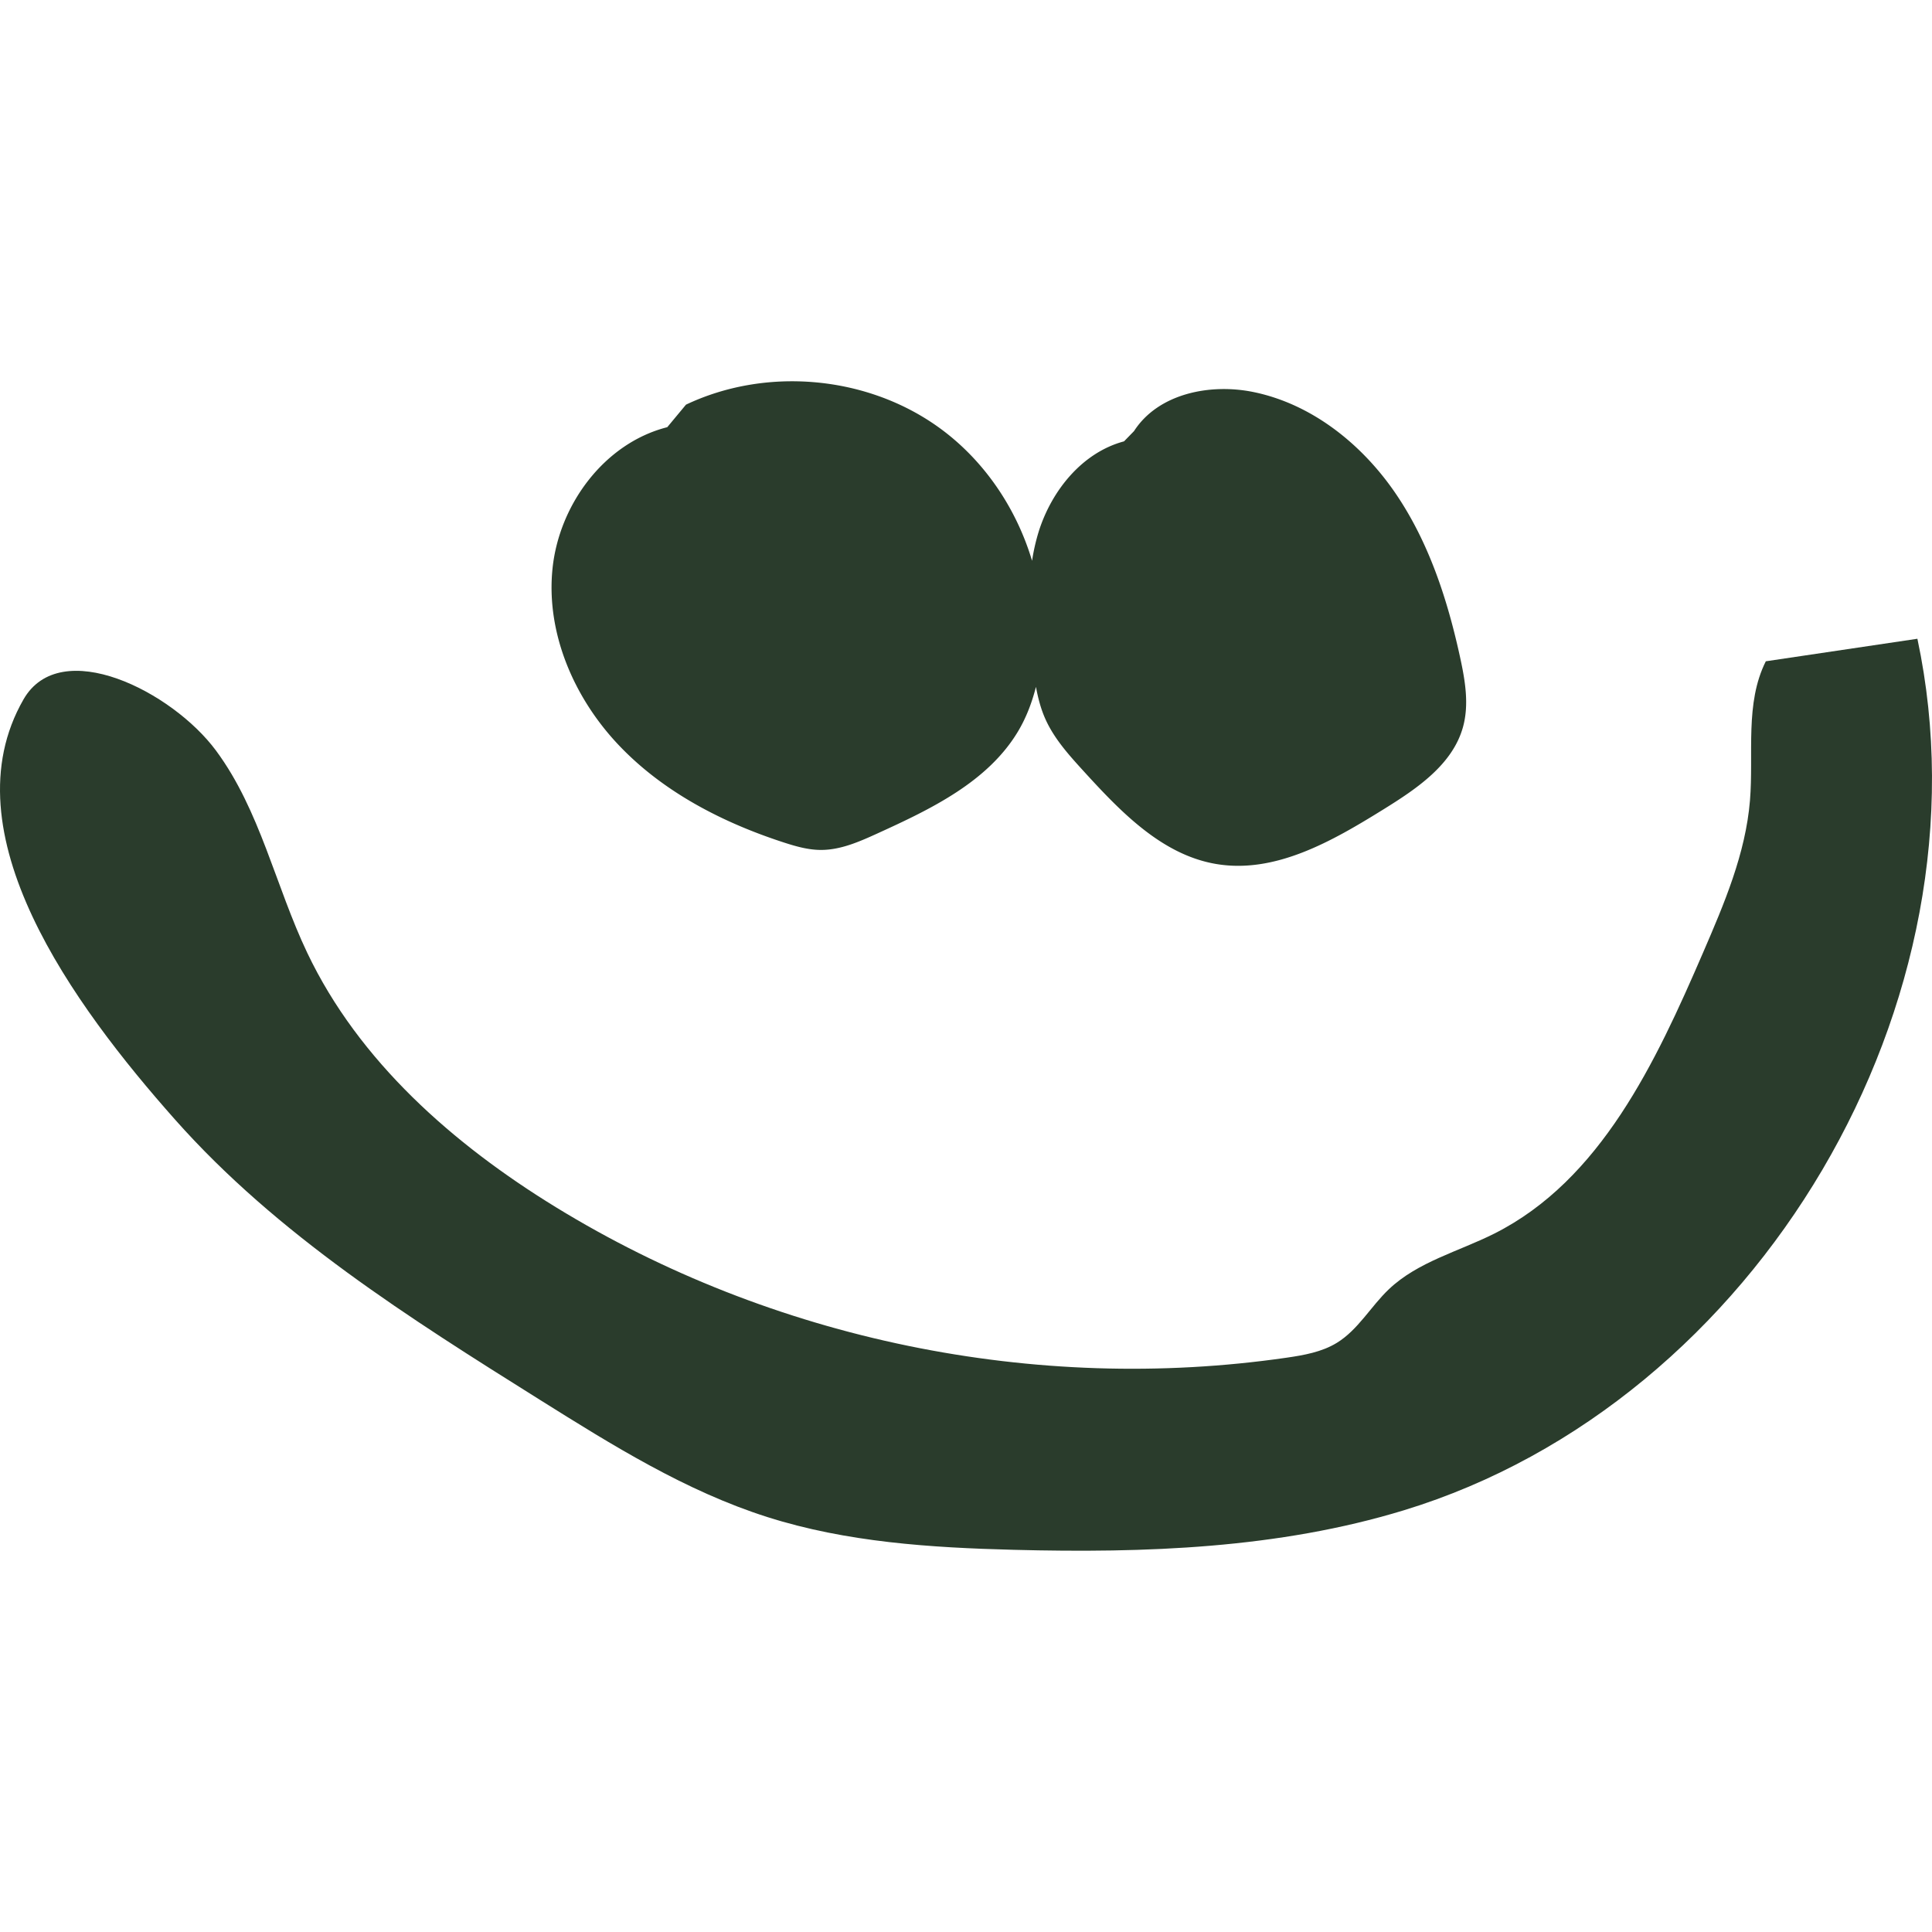
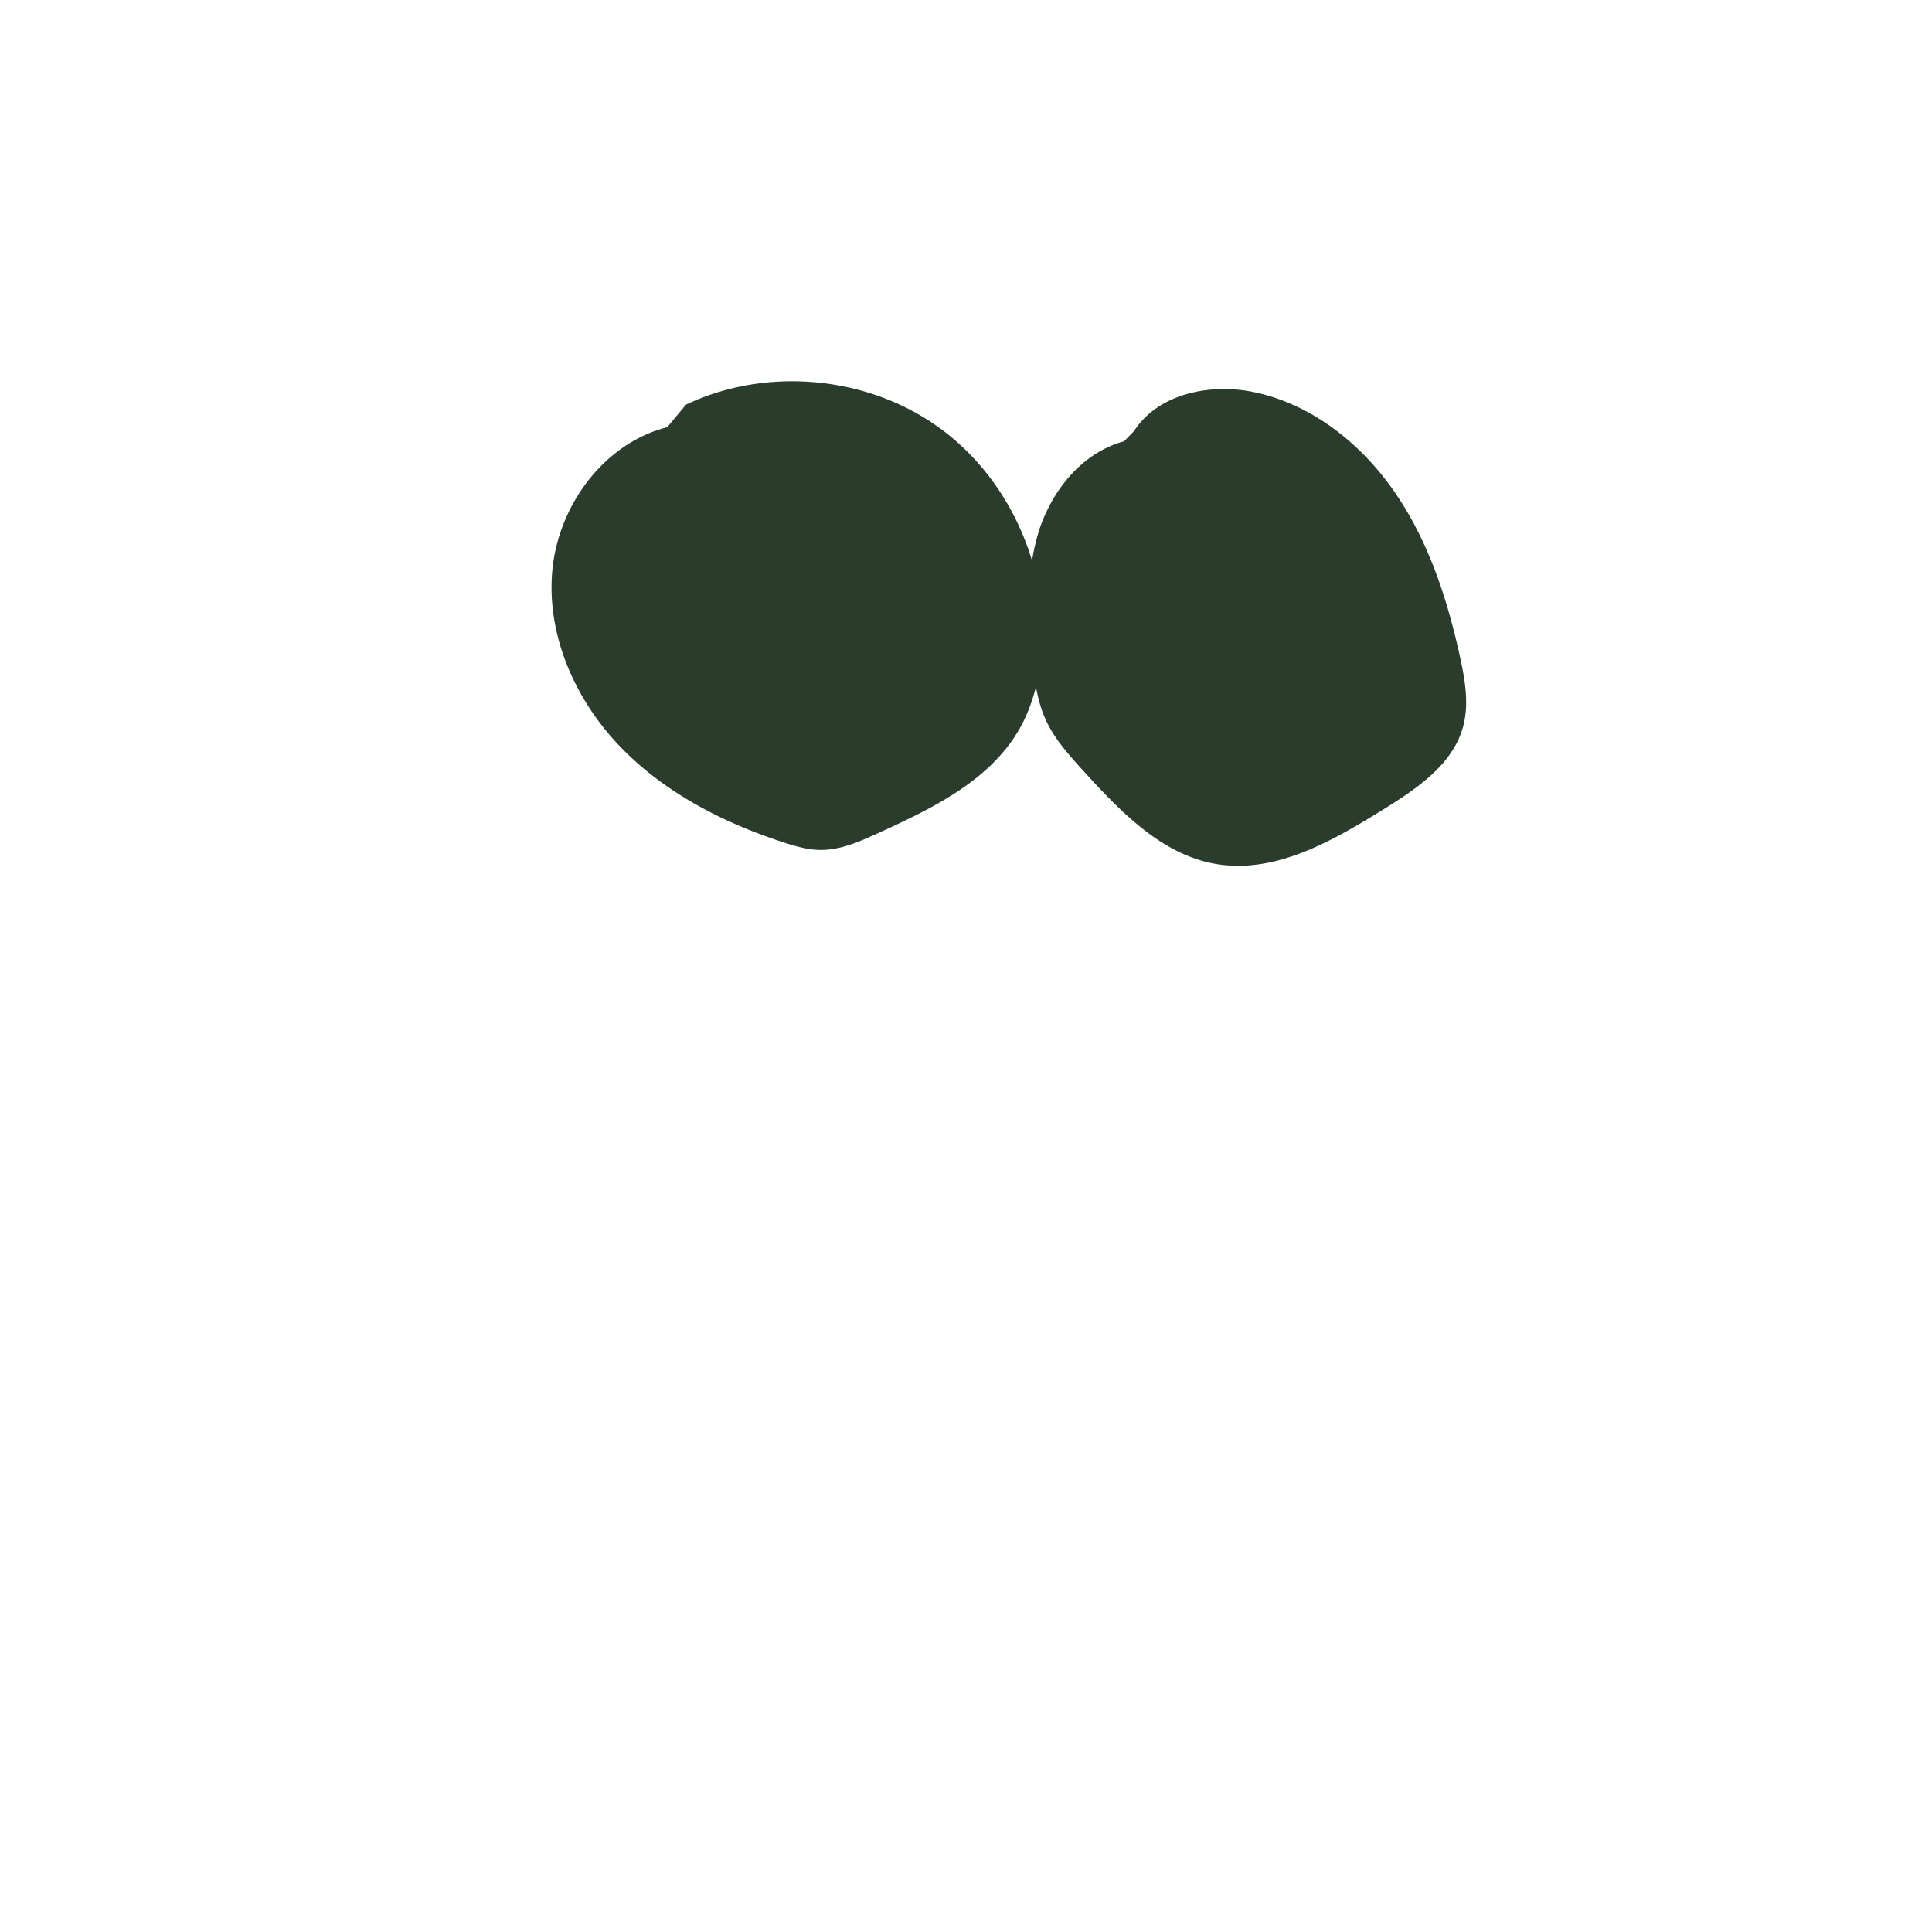
<svg xmlns="http://www.w3.org/2000/svg" preserveAspectRatio="xMidYMid meet" data-bbox="20.207 51.7 159.586 96.599" viewBox="20.207 51.7 159.586 96.599" height="200" width="200" data-type="color" role="presentation" aria-hidden="true" aria-label="">
  <g>
    <switch>
      <g>
-         <path d="m178.587 72.969-12.521 1.861c-1.745 3.479-.99 7.622-1.309 11.501-.361 4.391-2.131 8.527-3.878 12.572-3.905 9.042-8.448 18.784-17.25 23.206-2.945 1.479-6.309 2.321-8.699 4.591-1.498 1.423-2.539 3.35-4.301 4.429-1.242.76-2.718 1.018-4.159 1.227-20.743 3.004-42.49-1.478-60.355-12.437-8.462-5.191-16.258-12.039-20.526-21.002-2.632-5.527-3.89-11.77-7.528-16.694-3.637-4.924-12.86-9.554-15.911-4.247-6.327 11.007 4.111 25.24 12.538 34.735s19.342 16.37 30.099 23.113c5.99 3.755 12.061 7.548 18.798 9.691 6.548 2.083 13.494 2.532 20.362 2.709 10.843.28 21.857-.102 32.232-3.269 29.247-8.929 48.775-42.076 42.408-71.986z" fill="#2A3C2C" data-color="1" />
        <path d="M84.915 89.784c.997.325 2.021.621 3.07.628 1.654.012 3.221-.688 4.726-1.374 4.408-2.009 9.078-4.246 11.575-8.398.689-1.145 1.162-2.402 1.493-3.698.173.941.413 1.864.812 2.731.737 1.606 1.947 2.939 3.137 4.244 3.054 3.348 6.45 6.889 10.917 7.653 4.89.837 9.609-1.885 13.825-4.5 2.757-1.71 5.734-3.703 6.589-6.833.504-1.847.172-3.811-.234-5.682-1.041-4.797-2.587-9.565-5.358-13.617-2.771-4.052-6.889-7.348-11.696-8.343-3.611-.747-7.894.12-9.891 3.22l-.826.848c-3.447.921-5.974 4.049-7.048 7.451a16.59 16.59 0 0 0-.549 2.414c-1.336-4.477-4.123-8.533-7.966-11.201-5.933-4.121-14.094-4.792-20.621-1.695l-1.546 1.861c-5.174 1.312-8.93 6.366-9.478 11.676-.548 5.31 1.765 10.662 5.43 14.544 3.665 3.883 8.563 6.418 13.639 8.071z" fill="#2A3C2C" data-color="1" />
      </g>
    </switch>
  </g>
</svg>